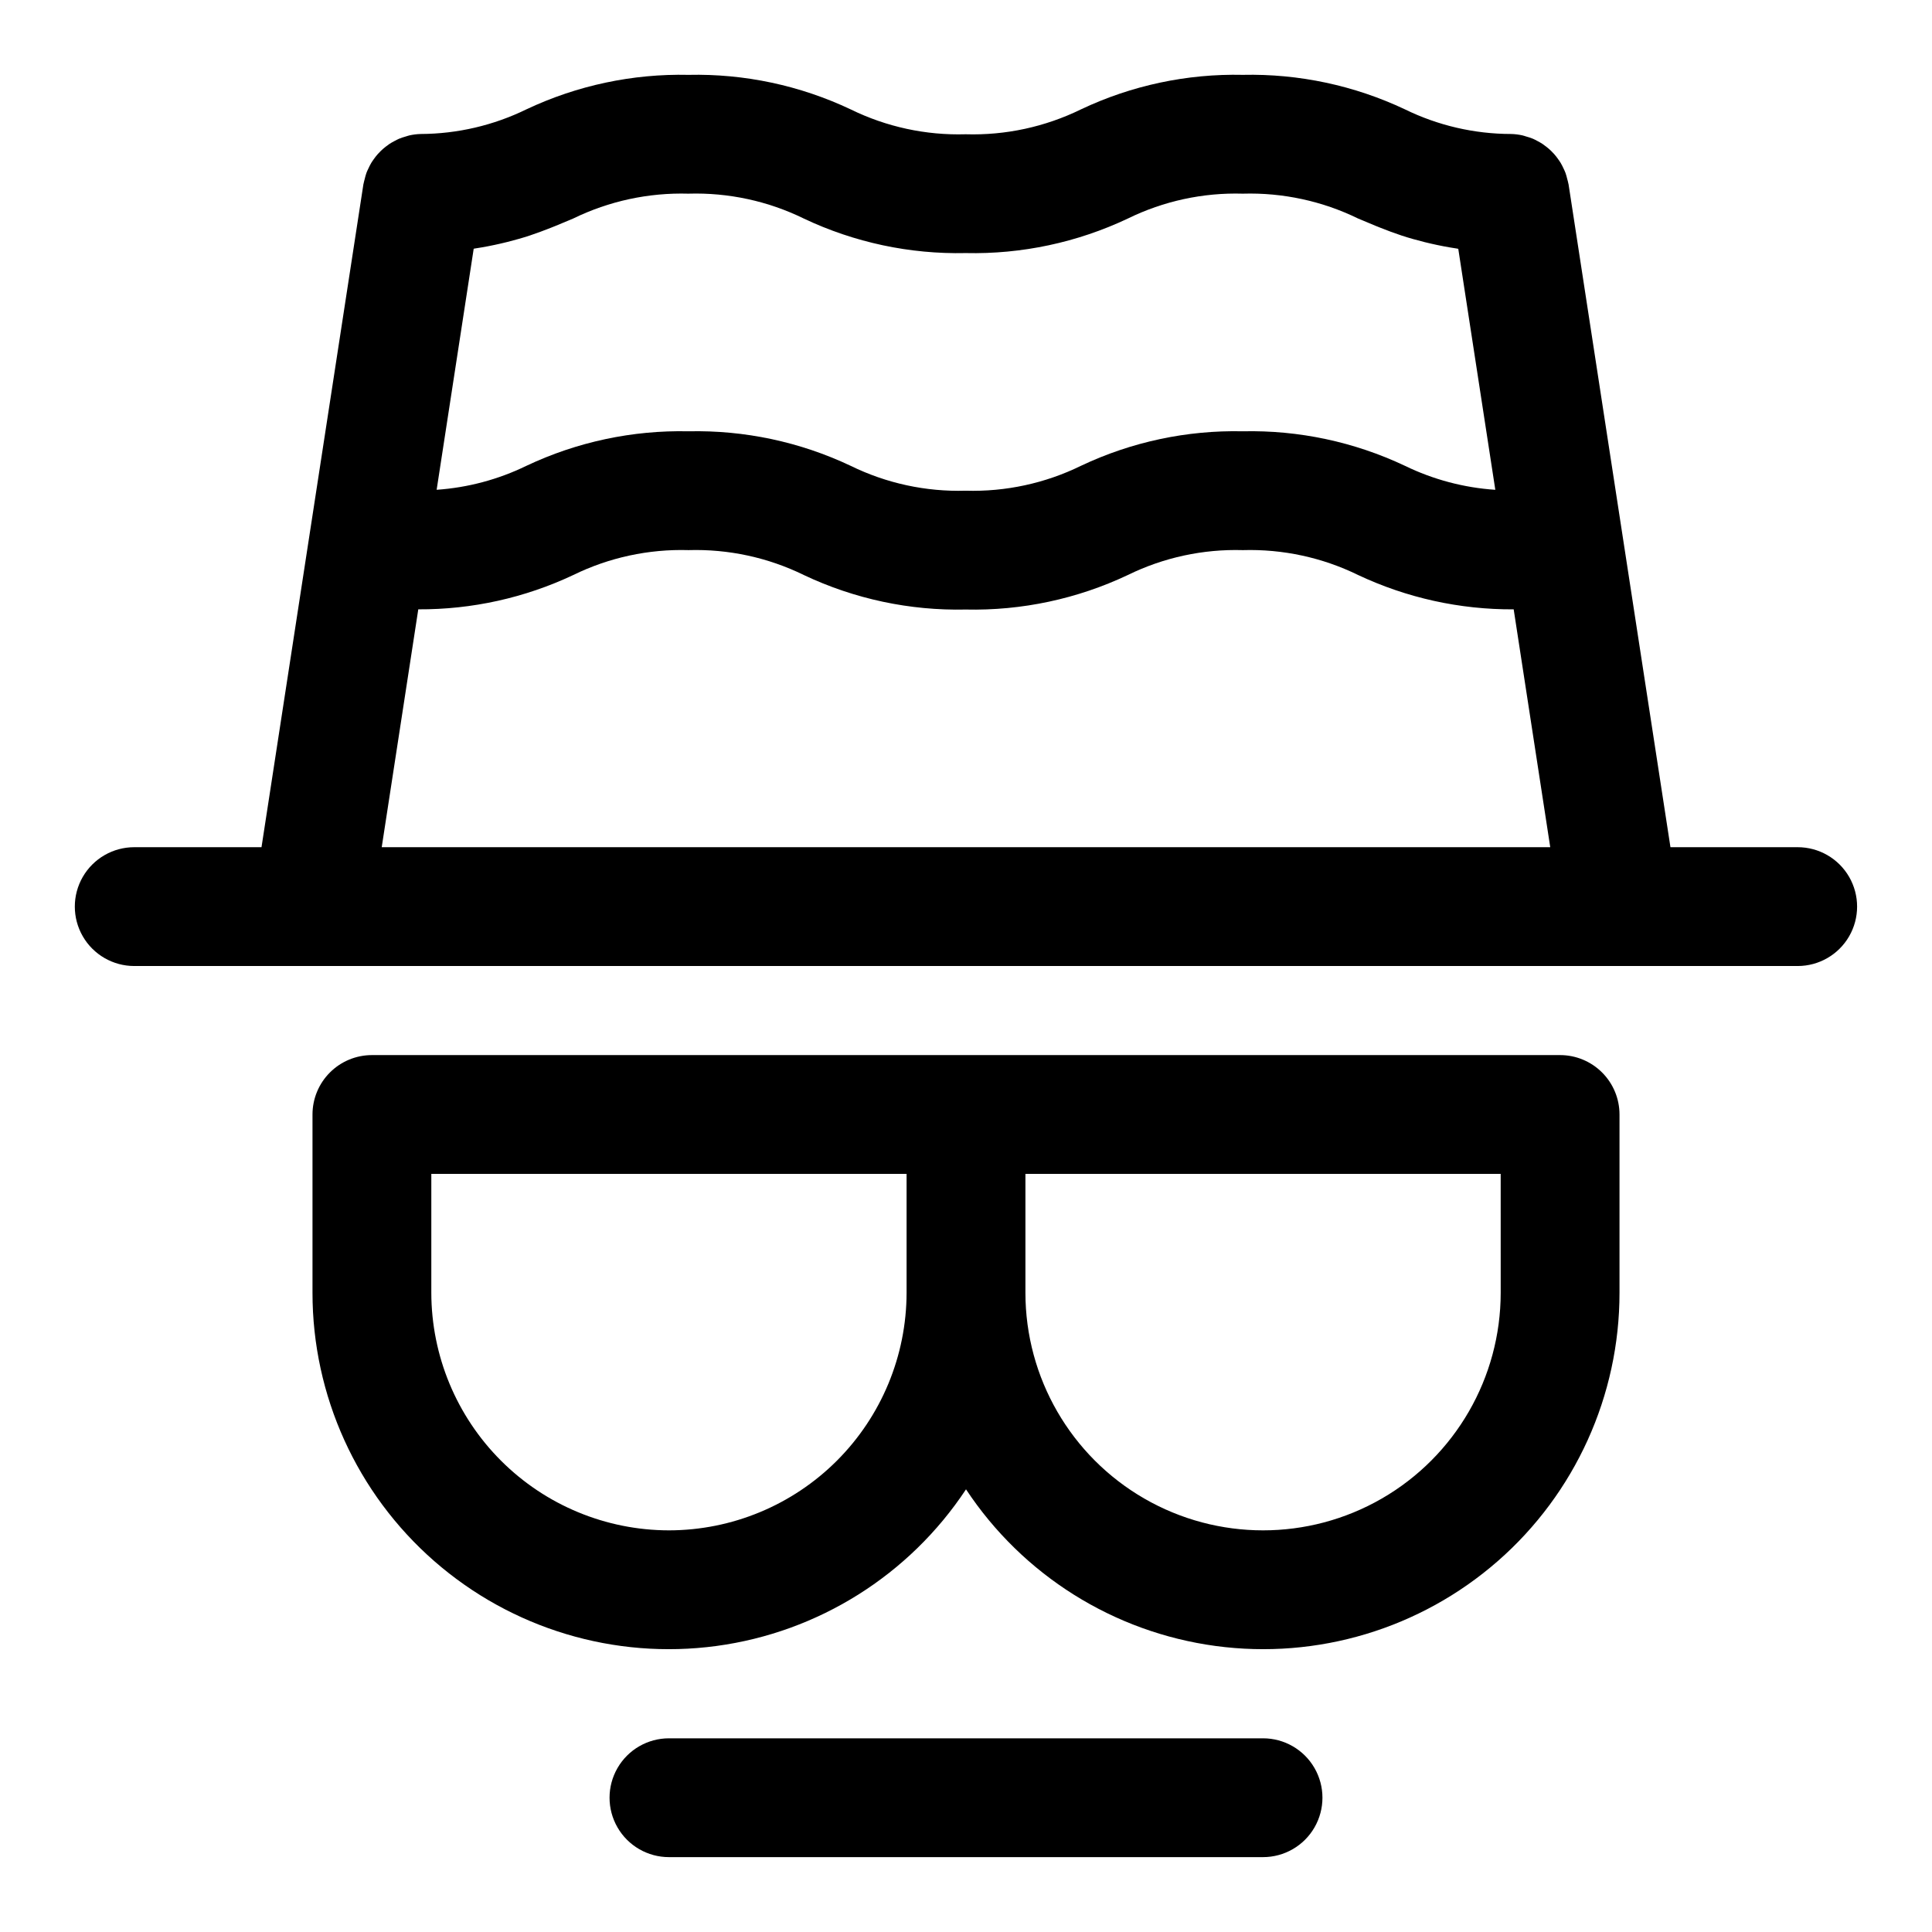
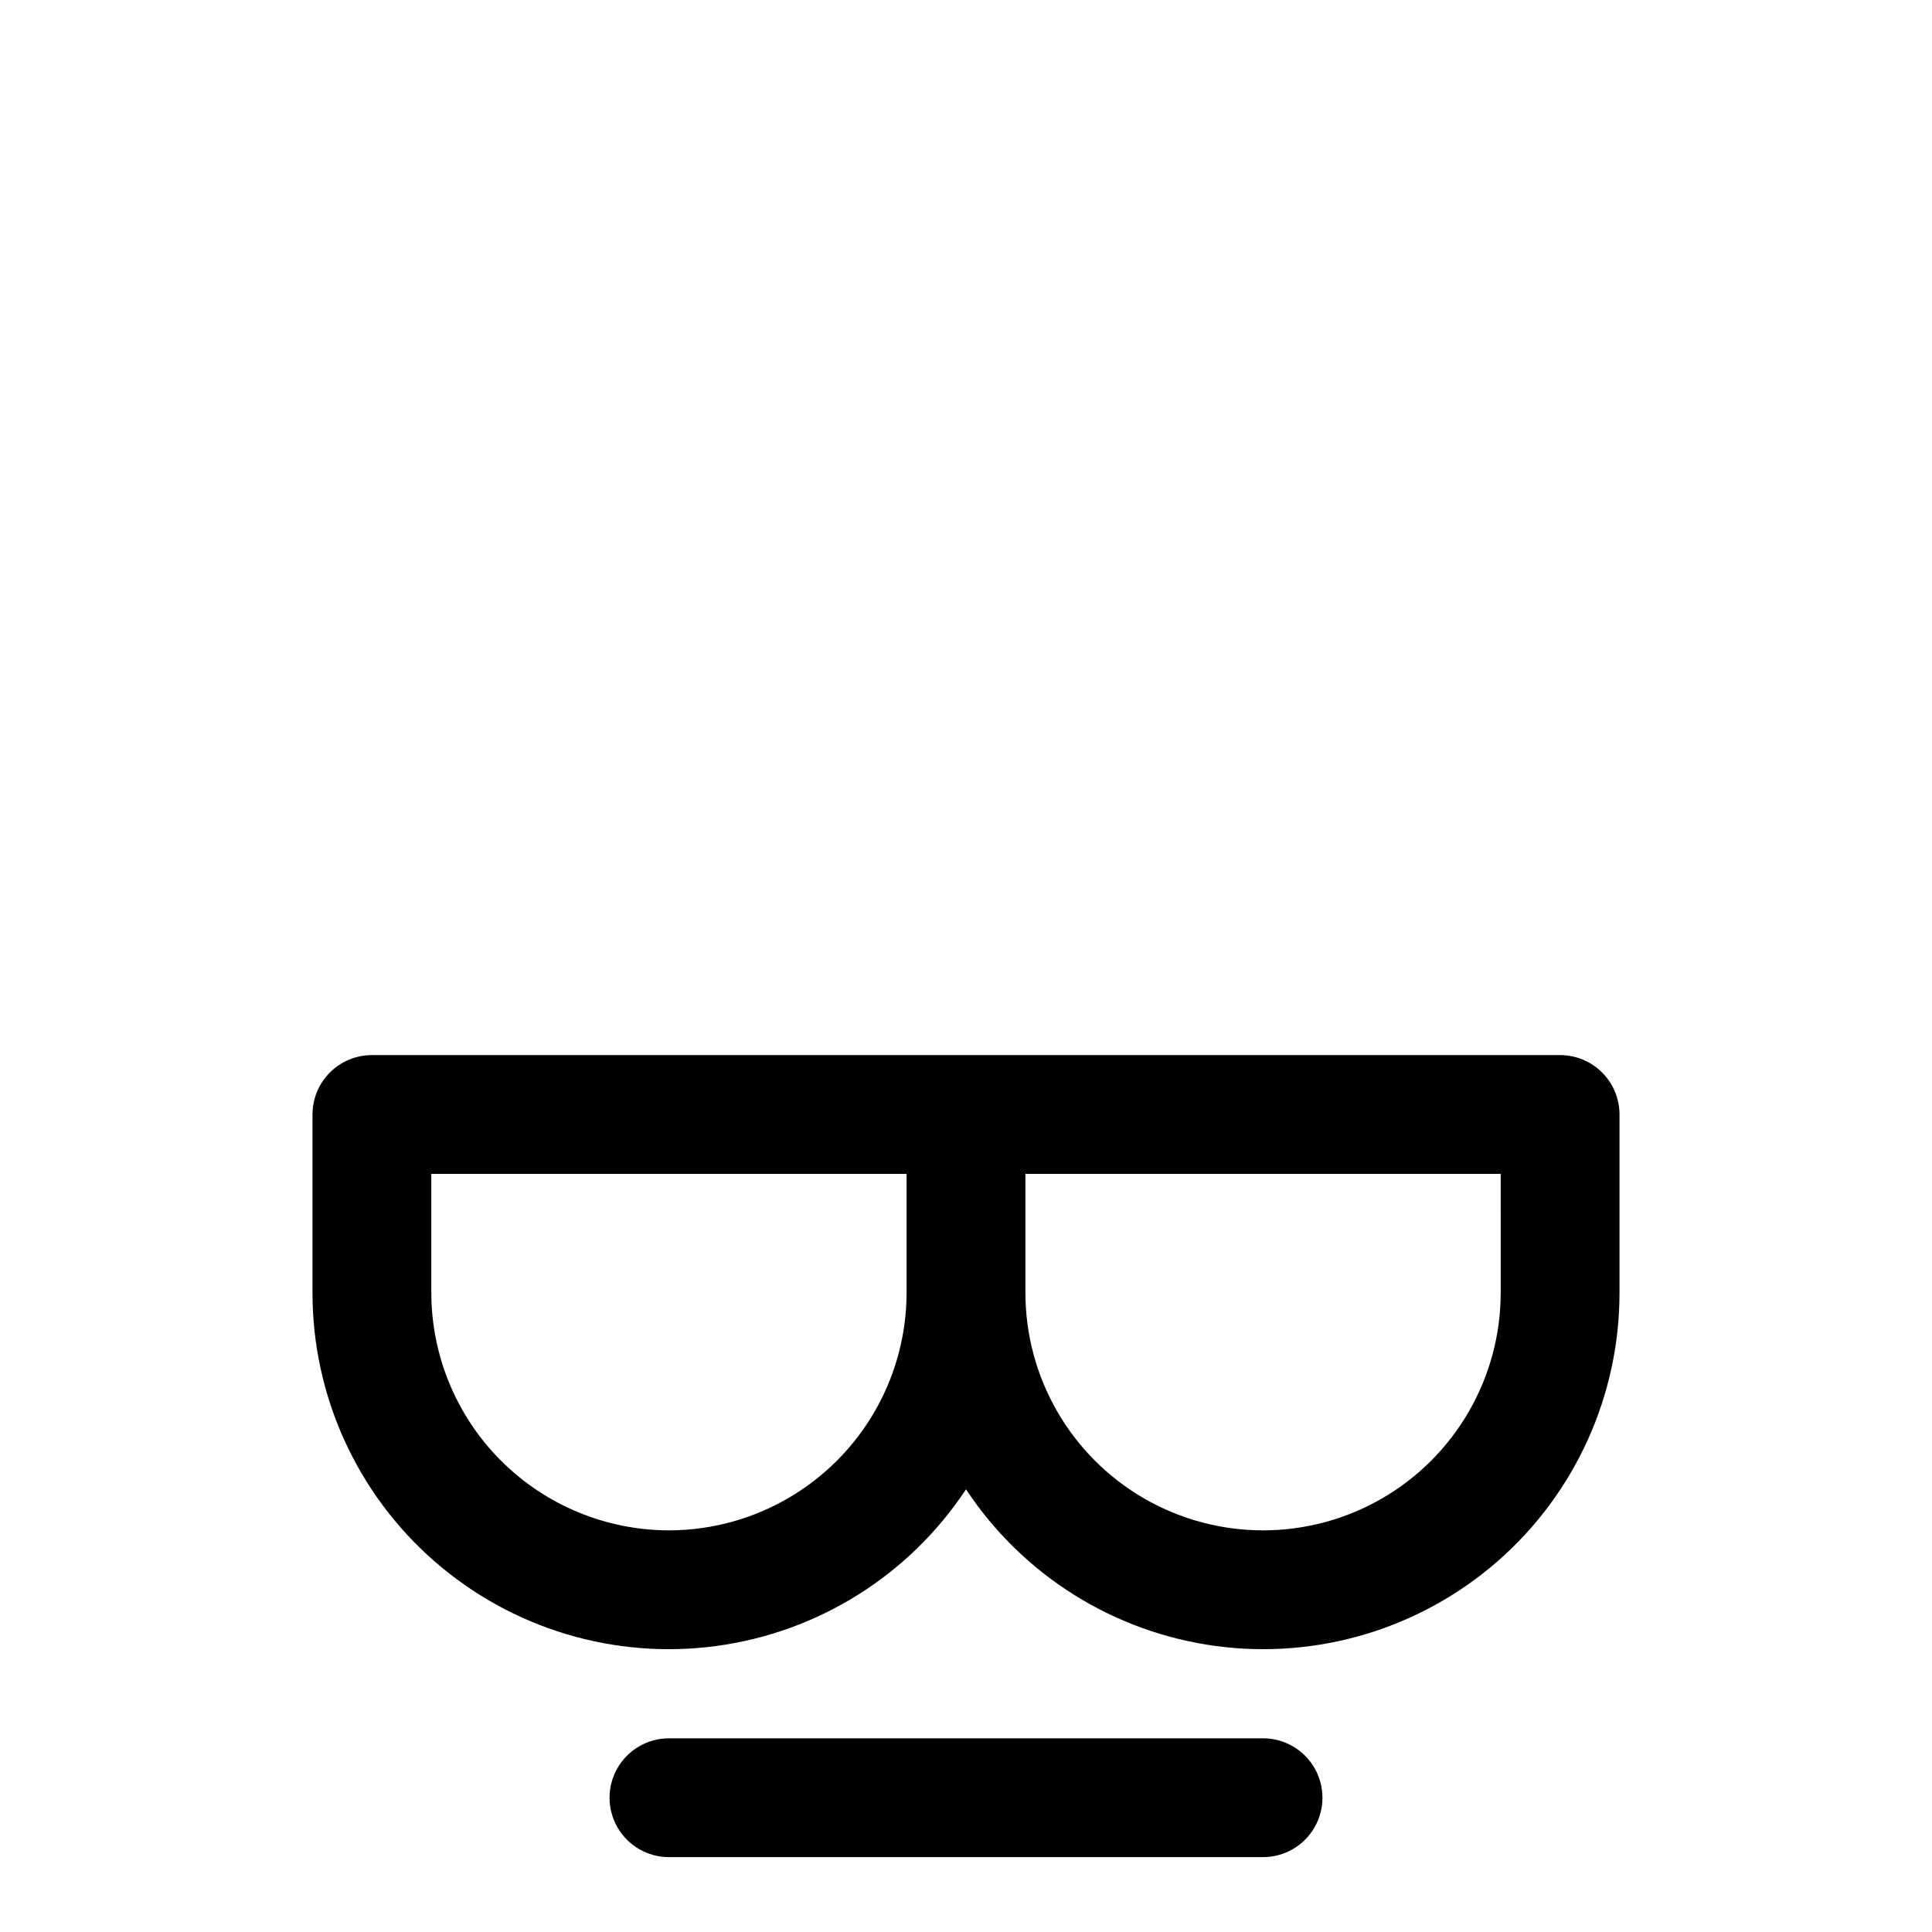
<svg xmlns="http://www.w3.org/2000/svg" fill="#000000" width="800px" height="800px" version="1.1" viewBox="144 144 512 512">
  <g>
-     <path d="m620.41 368.51h-33.723l-27-175.65c-0.012-0.07-0.039-0.133-0.051-0.203-0.074-0.438-0.203-0.848-0.316-1.27v-0.004c-0.125-0.539-0.277-1.07-0.461-1.594-0.148-0.402-0.34-0.781-0.52-1.172-0.227-0.5-0.48-0.988-0.758-1.465-0.215-0.355-0.449-0.688-0.691-1.023h0.004c-0.32-0.453-0.664-0.887-1.031-1.305-0.273-0.305-0.551-0.598-0.848-0.883v0.004c-0.398-0.383-0.82-0.746-1.258-1.082-0.324-0.25-0.645-0.5-0.988-0.727-0.473-0.305-0.961-0.586-1.465-0.84-0.355-0.184-0.703-0.379-1.078-0.535-0.582-0.234-1.18-0.43-1.785-0.594-0.336-0.098-0.656-0.223-1.004-0.297h0.004c-0.984-0.215-1.984-0.34-2.988-0.363-9.758-0.012-19.387-2.246-28.152-6.539-13.414-6.332-28.113-9.457-42.938-9.133-14.812-0.328-29.492 2.801-42.879 9.141-9.504 4.652-19.996 6.922-30.57 6.606-10.539 0.312-21-1.953-30.473-6.594-13.418-6.348-28.129-9.48-42.973-9.152-14.824-0.328-29.523 2.797-42.934 9.125-8.734 4.269-18.32 6.508-28.043 6.547-1.008 0.027-2.008 0.152-2.988 0.371-0.336 0.074-0.645 0.195-0.973 0.289-0.613 0.168-1.219 0.371-1.809 0.613-0.363 0.156-0.699 0.344-1.047 0.523h-0.004c-0.512 0.258-1.008 0.543-1.488 0.855-0.336 0.223-0.652 0.469-0.969 0.715-0.445 0.344-0.867 0.711-1.27 1.098-0.289 0.281-0.566 0.57-0.836 0.871-0.367 0.418-0.715 0.859-1.035 1.316-0.234 0.332-0.473 0.66-0.68 1.008-0.281 0.484-0.539 0.984-0.77 1.496-0.176 0.375-0.359 0.742-0.504 1.133-0.191 0.555-0.352 1.121-0.48 1.691-0.094 0.387-0.219 0.762-0.285 1.16-0.012 0.07-0.039 0.137-0.051 0.207l-27 175.66h-33.727c-5.625 0-10.824 3-13.637 7.871-2.812 4.871-2.812 10.871 0 15.742s8.012 7.875 13.637 7.875h440.83c5.625 0 10.824-3.004 13.637-7.875s2.812-10.871 0-15.742c-2.812-4.871-8.012-7.871-13.637-7.871zm-293.94-173.19c10.574-0.312 21.066 1.953 30.566 6.606 13.387 6.34 28.07 9.469 42.879 9.141 14.844 0.332 29.559-2.805 42.977-9.152 9.469-4.641 19.93-6.902 30.473-6.594 10.566-0.309 21.055 1.953 30.555 6.594 1.508 0.645 3.07 1.301 4.676 1.953 0.434 0.176 0.867 0.348 1.312 0.523 1.75 0.695 3.555 1.379 5.508 2.023l0.074 0.023c1.883 0.625 3.93 1.195 6.066 1.73 0.551 0.137 1.113 0.27 1.68 0.398 2.133 0.488 4.375 0.934 6.82 1.297 0.145 0.02 0.258 0.055 0.402 0.078l9.816 63.863c-8.32-0.555-16.453-2.715-23.953-6.359-13.414-6.344-28.121-9.477-42.957-9.148-14.812-0.328-29.496 2.801-42.883 9.141-9.5 4.652-19.992 6.918-30.566 6.606-10.539 0.309-21-1.953-30.473-6.594-13.418-6.348-28.129-9.48-42.973-9.152-14.84-0.328-29.555 2.805-42.973 9.152-7.445 3.621-15.52 5.777-23.781 6.348l9.82-63.883c0.141-0.02 0.25-0.055 0.391-0.074 2.422-0.363 4.644-0.809 6.758-1.297 0.574-0.133 1.141-0.266 1.695-0.406 2.106-0.531 4.121-1.098 5.984-1.711l0.316-0.113c1.824-0.613 3.531-1.254 5.184-1.906 0.512-0.203 1.016-0.402 1.516-0.605 1.551-0.629 3.062-1.266 4.523-1.891 9.504-4.637 19.996-6.894 30.566-6.59zm-81.309 173.19 9.688-63.027v-0.004c14.191 0.07 28.223-3.035 41.059-9.086 9.5-4.652 19.992-6.918 30.562-6.606 10.574-0.312 21.066 1.953 30.566 6.606 13.387 6.34 28.07 9.469 42.879 9.141 14.844 0.332 29.559-2.805 42.977-9.152 9.469-4.641 19.93-6.902 30.473-6.594 10.57-0.312 21.062 1.953 30.562 6.602 12.891 6.066 26.969 9.176 41.215 9.094l9.688 63.027z" />
    <path d="m557.44 423.61h-314.88c-4.176 0-8.18 1.66-11.133 4.613-2.953 2.953-4.613 6.957-4.613 11.133v47.23c-0.012 27.25 11.746 53.18 32.262 71.121 20.512 17.938 47.773 26.141 74.781 22.496 27.004-3.644 51.117-18.777 66.145-41.512 15.023 22.734 39.137 37.867 66.145 41.512 27.004 3.644 54.27-4.559 74.781-22.496 20.512-17.941 32.27-43.871 32.258-71.121v-47.23c0-4.176-1.66-8.18-4.613-11.133-2.953-2.953-6.957-4.613-11.133-4.613zm-236.16 125.95c-16.695-0.02-32.703-6.66-44.508-18.465-11.809-11.809-18.449-27.812-18.469-44.512v-31.488h125.95v31.488c-0.02 16.699-6.66 32.703-18.465 44.512-11.809 11.805-27.812 18.445-44.512 18.465zm220.42-62.977c0 22.5-12.004 43.289-31.488 54.539s-43.492 11.25-62.977 0-31.488-32.039-31.488-54.539v-31.488h125.95z" />
    <path d="m478.72 604.67h-157.44c-5.625 0-10.82 3-13.633 7.871-2.812 4.871-2.812 10.871 0 15.746 2.812 4.871 8.008 7.871 13.633 7.871h157.44c5.625 0 10.824-3 13.633-7.871 2.812-4.875 2.812-10.875 0-15.746-2.809-4.871-8.008-7.871-13.633-7.871z" />
  </g>
</svg>